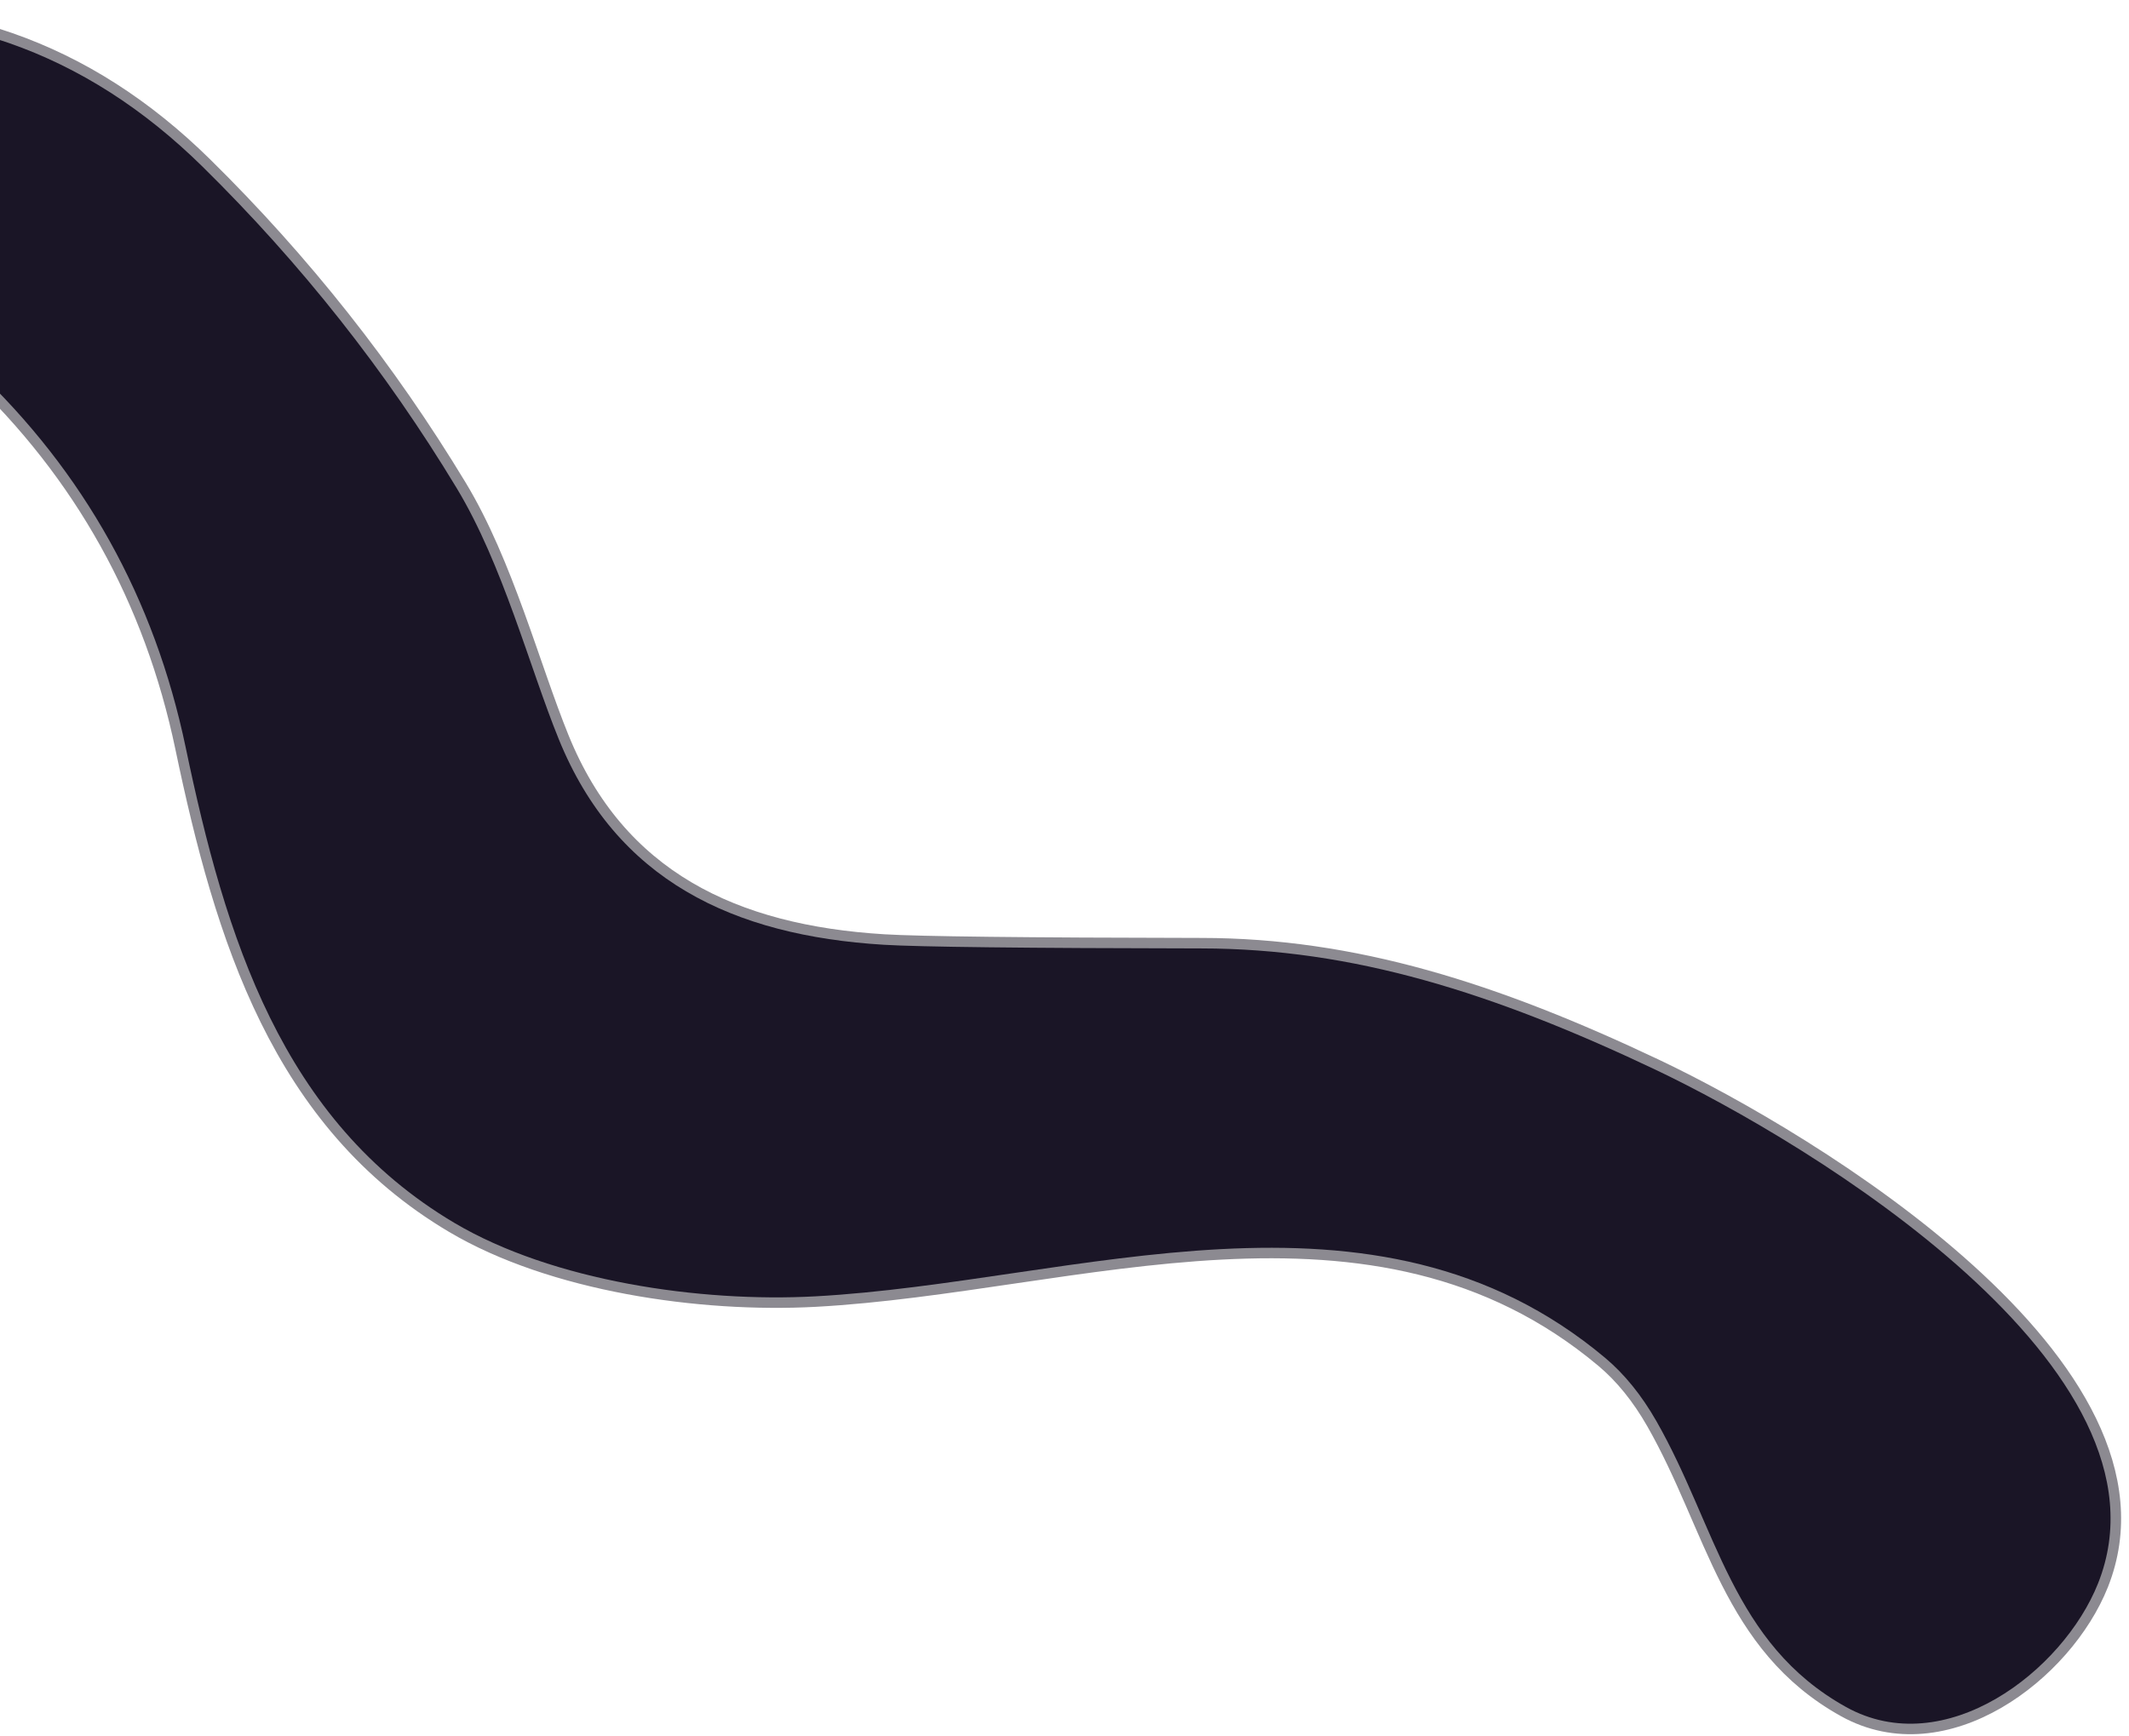
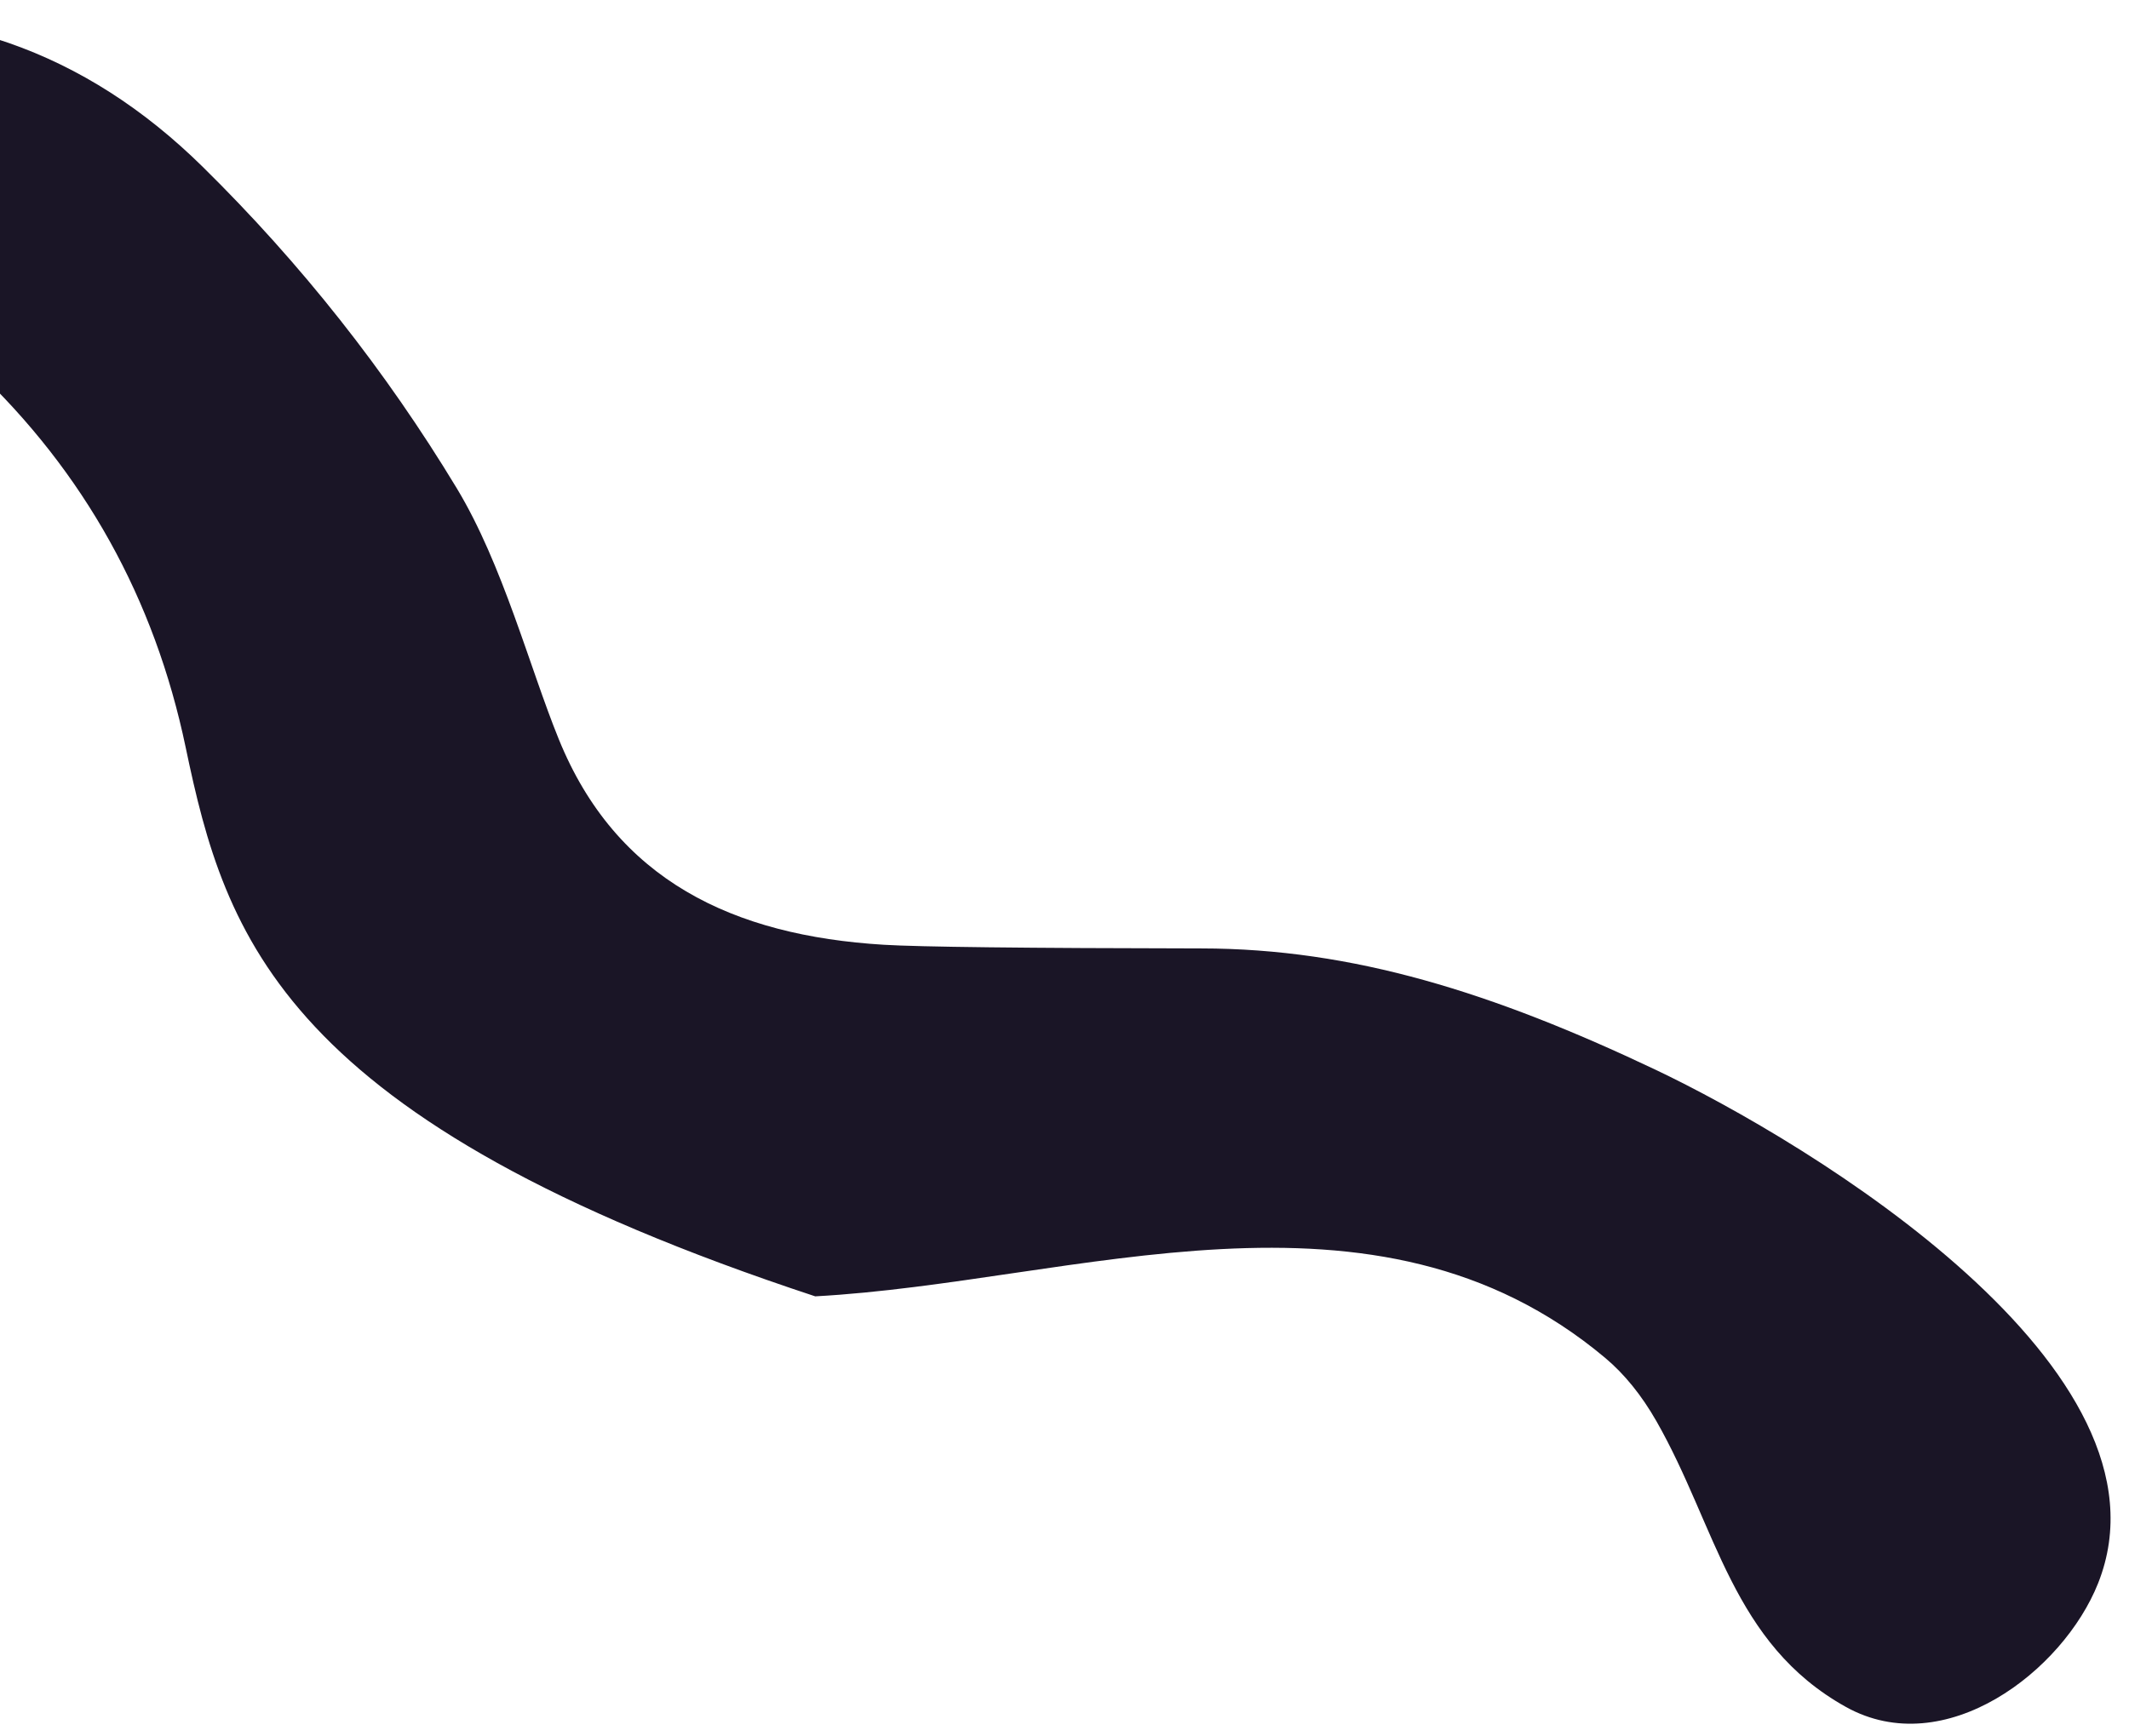
<svg xmlns="http://www.w3.org/2000/svg" width="266" height="217" viewBox="0 0 266 217" fill="none">
-   <path d="M-81.634 22.95C-82.844 30.665 -71.576 30.334 -66.879 30.474C-45.869 31.084 -31.555 31.932 -23.939 33.016C-15.572 34.211 -10.069 39.511 -3.146 46.069C10.525 58.999 19.308 74.775 23.203 93.399C28.16 117.09 35.174 140.005 56.761 152.816C69.07 160.111 87.495 162.78 101.86 162.005C134.429 160.239 171.669 145.47 200.555 169.694C202.967 171.72 205.101 174.355 206.957 177.6C214.504 190.83 216.378 205.396 230.652 213.326C243.013 220.189 257.768 208.853 262.14 197.871C272.797 171.08 226.111 142.827 206.723 133.625C186.58 124.08 169.105 118.539 150.095 118.526C128.07 118.492 114.846 118.34 110.422 118.068C91.606 116.925 76.968 110.011 69.811 92.357C66.155 83.359 62.837 70.56 57.073 61.015C48.199 46.331 37.616 32.94 25.324 20.84C10.646 6.39 -6.855 0.175 -27.856 2.437C-37.992 3.517 -79.734 10.711 -81.634 22.95Z" stroke="#8C8A91" stroke-width="2.623" />
-   <path d="M-81.639 22.95C-79.739 10.711 -37.997 3.517 -27.861 2.437C-6.86 0.175 10.641 6.39 25.319 20.84C37.611 32.94 48.194 46.332 57.068 61.015C62.832 70.56 66.15 83.359 69.806 92.357C76.963 110.011 91.601 116.925 110.417 118.068C114.841 118.34 128.065 118.492 150.09 118.526C169.1 118.539 186.575 124.08 206.718 133.625C226.105 142.827 272.792 171.08 262.135 197.872C257.763 208.853 243.008 220.189 230.646 213.326C216.372 205.396 214.499 190.83 206.952 177.6C205.096 174.355 202.962 171.72 200.55 169.694C171.664 145.47 134.424 160.239 101.855 162.005C87.49 162.781 69.065 160.112 56.755 152.816C35.169 140.005 28.155 117.09 23.198 93.399C19.303 74.775 10.52 58.999 -3.151 46.069C-10.074 39.511 -15.578 34.211 -23.944 33.016C-31.561 31.932 -45.874 31.084 -66.884 30.474C-71.581 30.334 -82.849 30.665 -81.639 22.95Z" fill="#1A1526" />
+   <path d="M-81.639 22.95C-79.739 10.711 -37.997 3.517 -27.861 2.437C-6.86 0.175 10.641 6.39 25.319 20.84C37.611 32.94 48.194 46.332 57.068 61.015C62.832 70.56 66.15 83.359 69.806 92.357C76.963 110.011 91.601 116.925 110.417 118.068C114.841 118.34 128.065 118.492 150.09 118.526C169.1 118.539 186.575 124.08 206.718 133.625C226.105 142.827 272.792 171.08 262.135 197.872C257.763 208.853 243.008 220.189 230.646 213.326C216.372 205.396 214.499 190.83 206.952 177.6C205.096 174.355 202.962 171.72 200.55 169.694C171.664 145.47 134.424 160.239 101.855 162.005C35.169 140.005 28.155 117.09 23.198 93.399C19.303 74.775 10.52 58.999 -3.151 46.069C-10.074 39.511 -15.578 34.211 -23.944 33.016C-31.561 31.932 -45.874 31.084 -66.884 30.474C-71.581 30.334 -82.849 30.665 -81.639 22.95Z" fill="#1A1526" />
</svg>